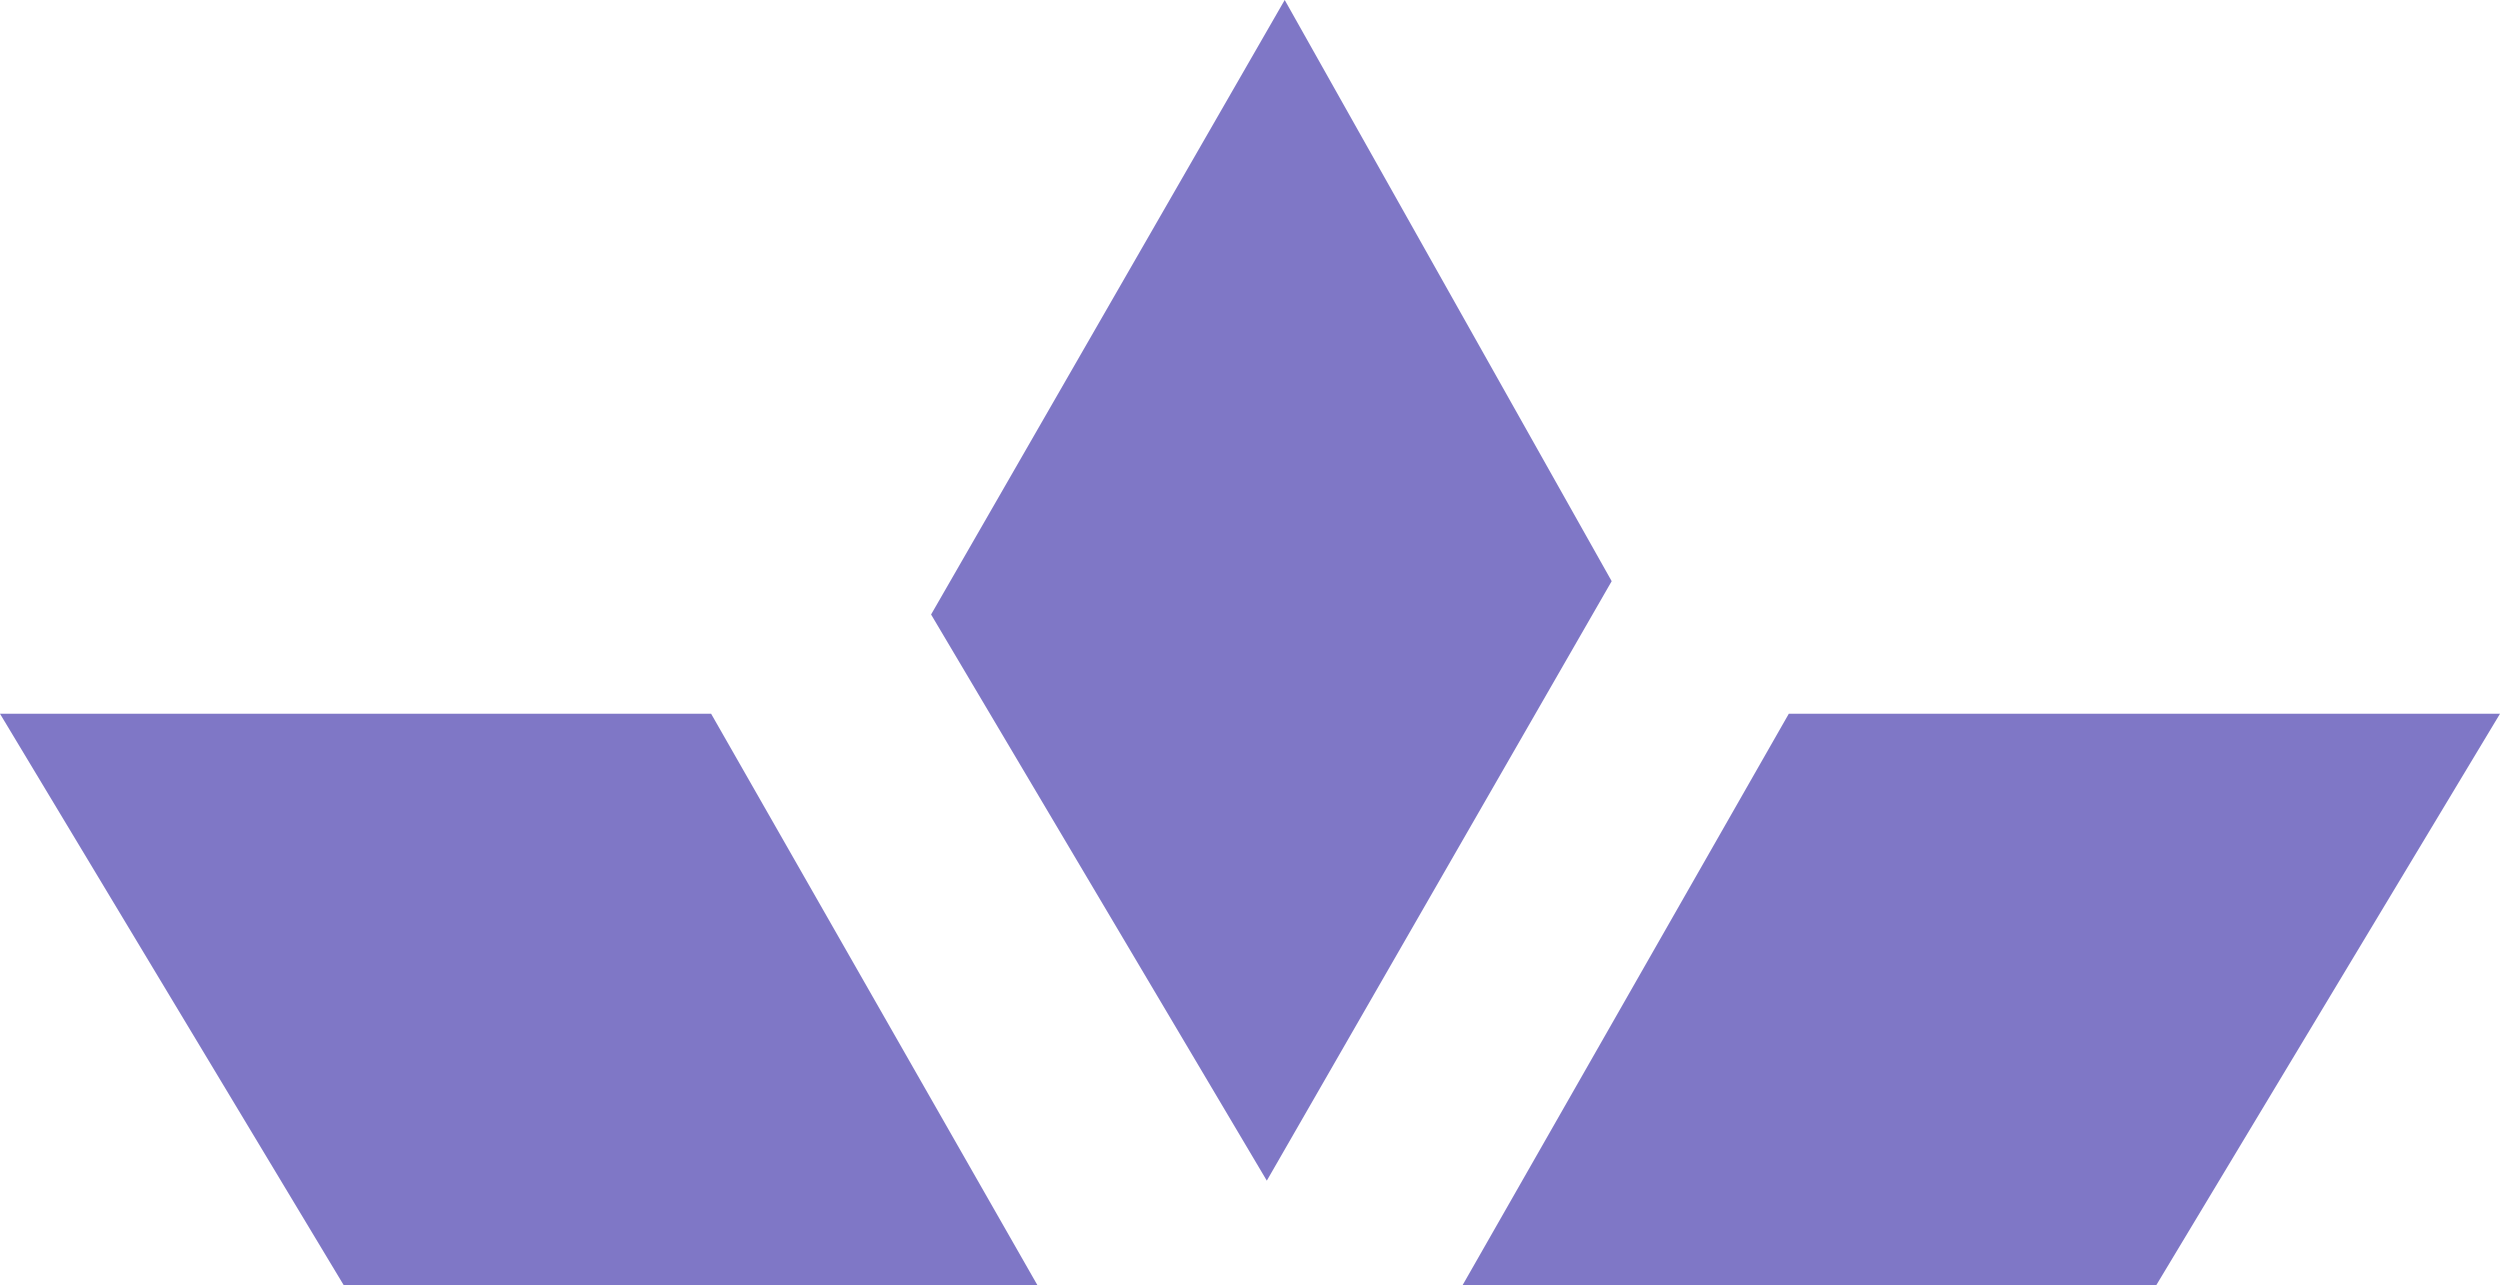
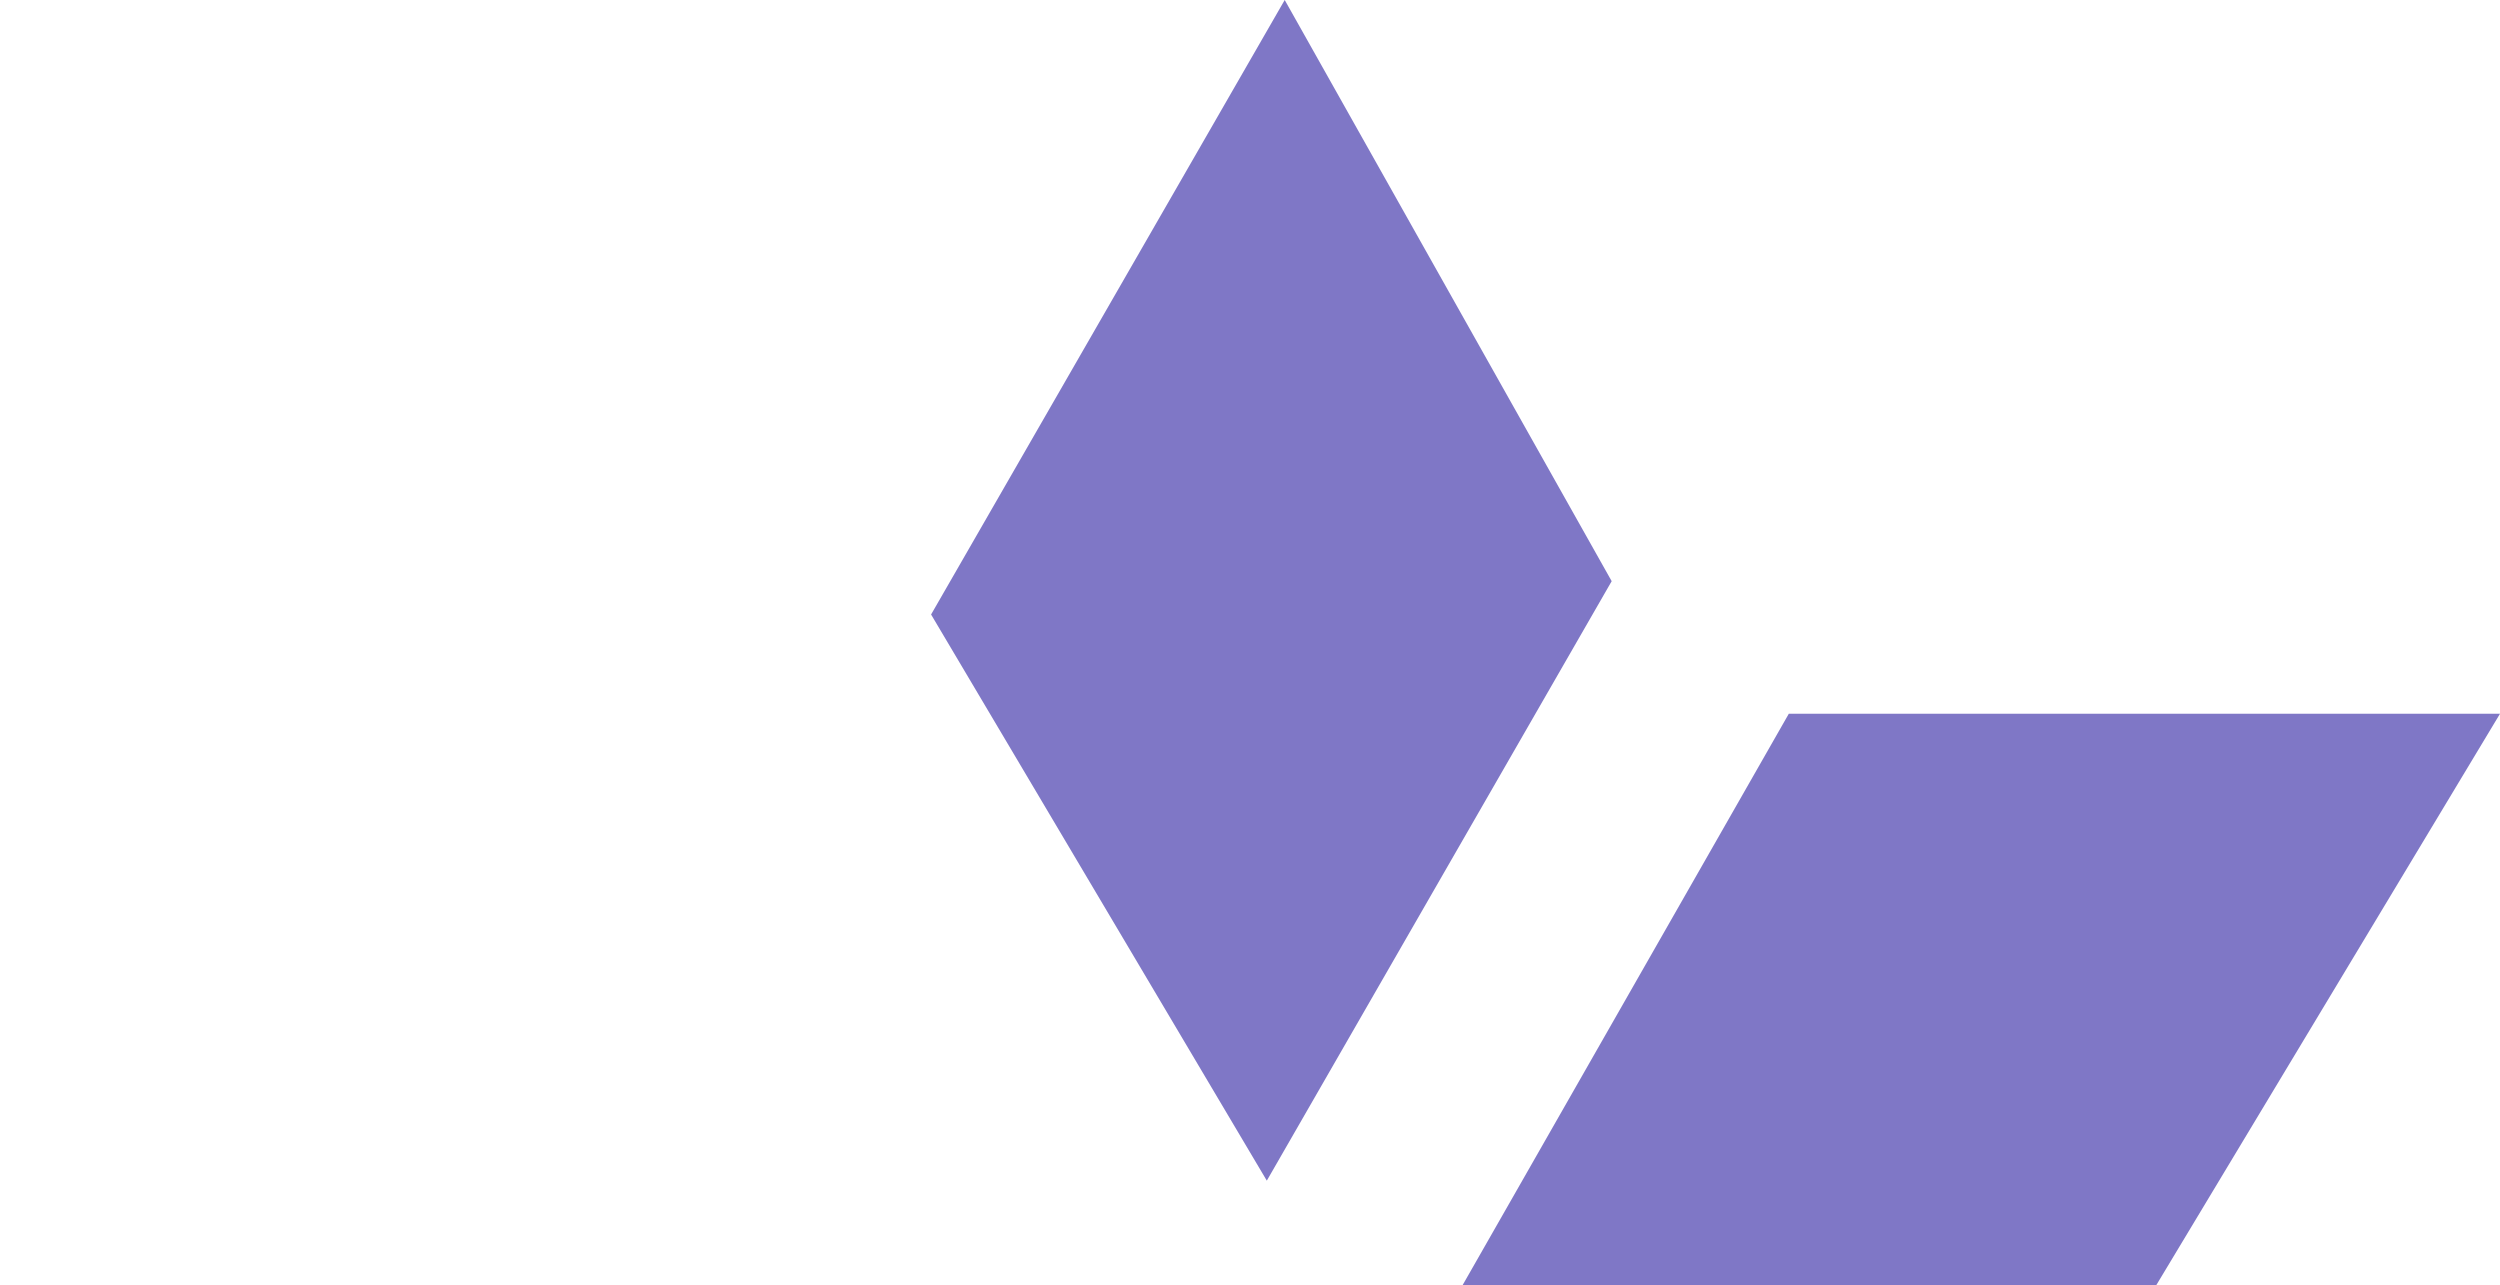
<svg xmlns="http://www.w3.org/2000/svg" viewBox="0 0 322.66 165.88">
  <defs>
    <style>.cls-1{fill:#7f77c6;fill-rule:evenodd;}</style>
  </defs>
  <g id="Layer_2" data-name="Layer 2">
    <g id="Layer_1-2" data-name="Layer 1">
-       <polygon class="cls-1" points="44.37 165.88 133.9 165.88 91.78 92.12 0 92.12 44.37 165.88" />
      <polygon class="cls-1" points="278.29 165.88 188.76 165.88 230.87 92.12 322.66 92.12 278.29 165.88" />
      <polygon class="cls-1" points="208.01 75.01 163.5 152.38 120.17 79.31 165.81 0 208.01 75.01" />
    </g>
  </g>
</svg>